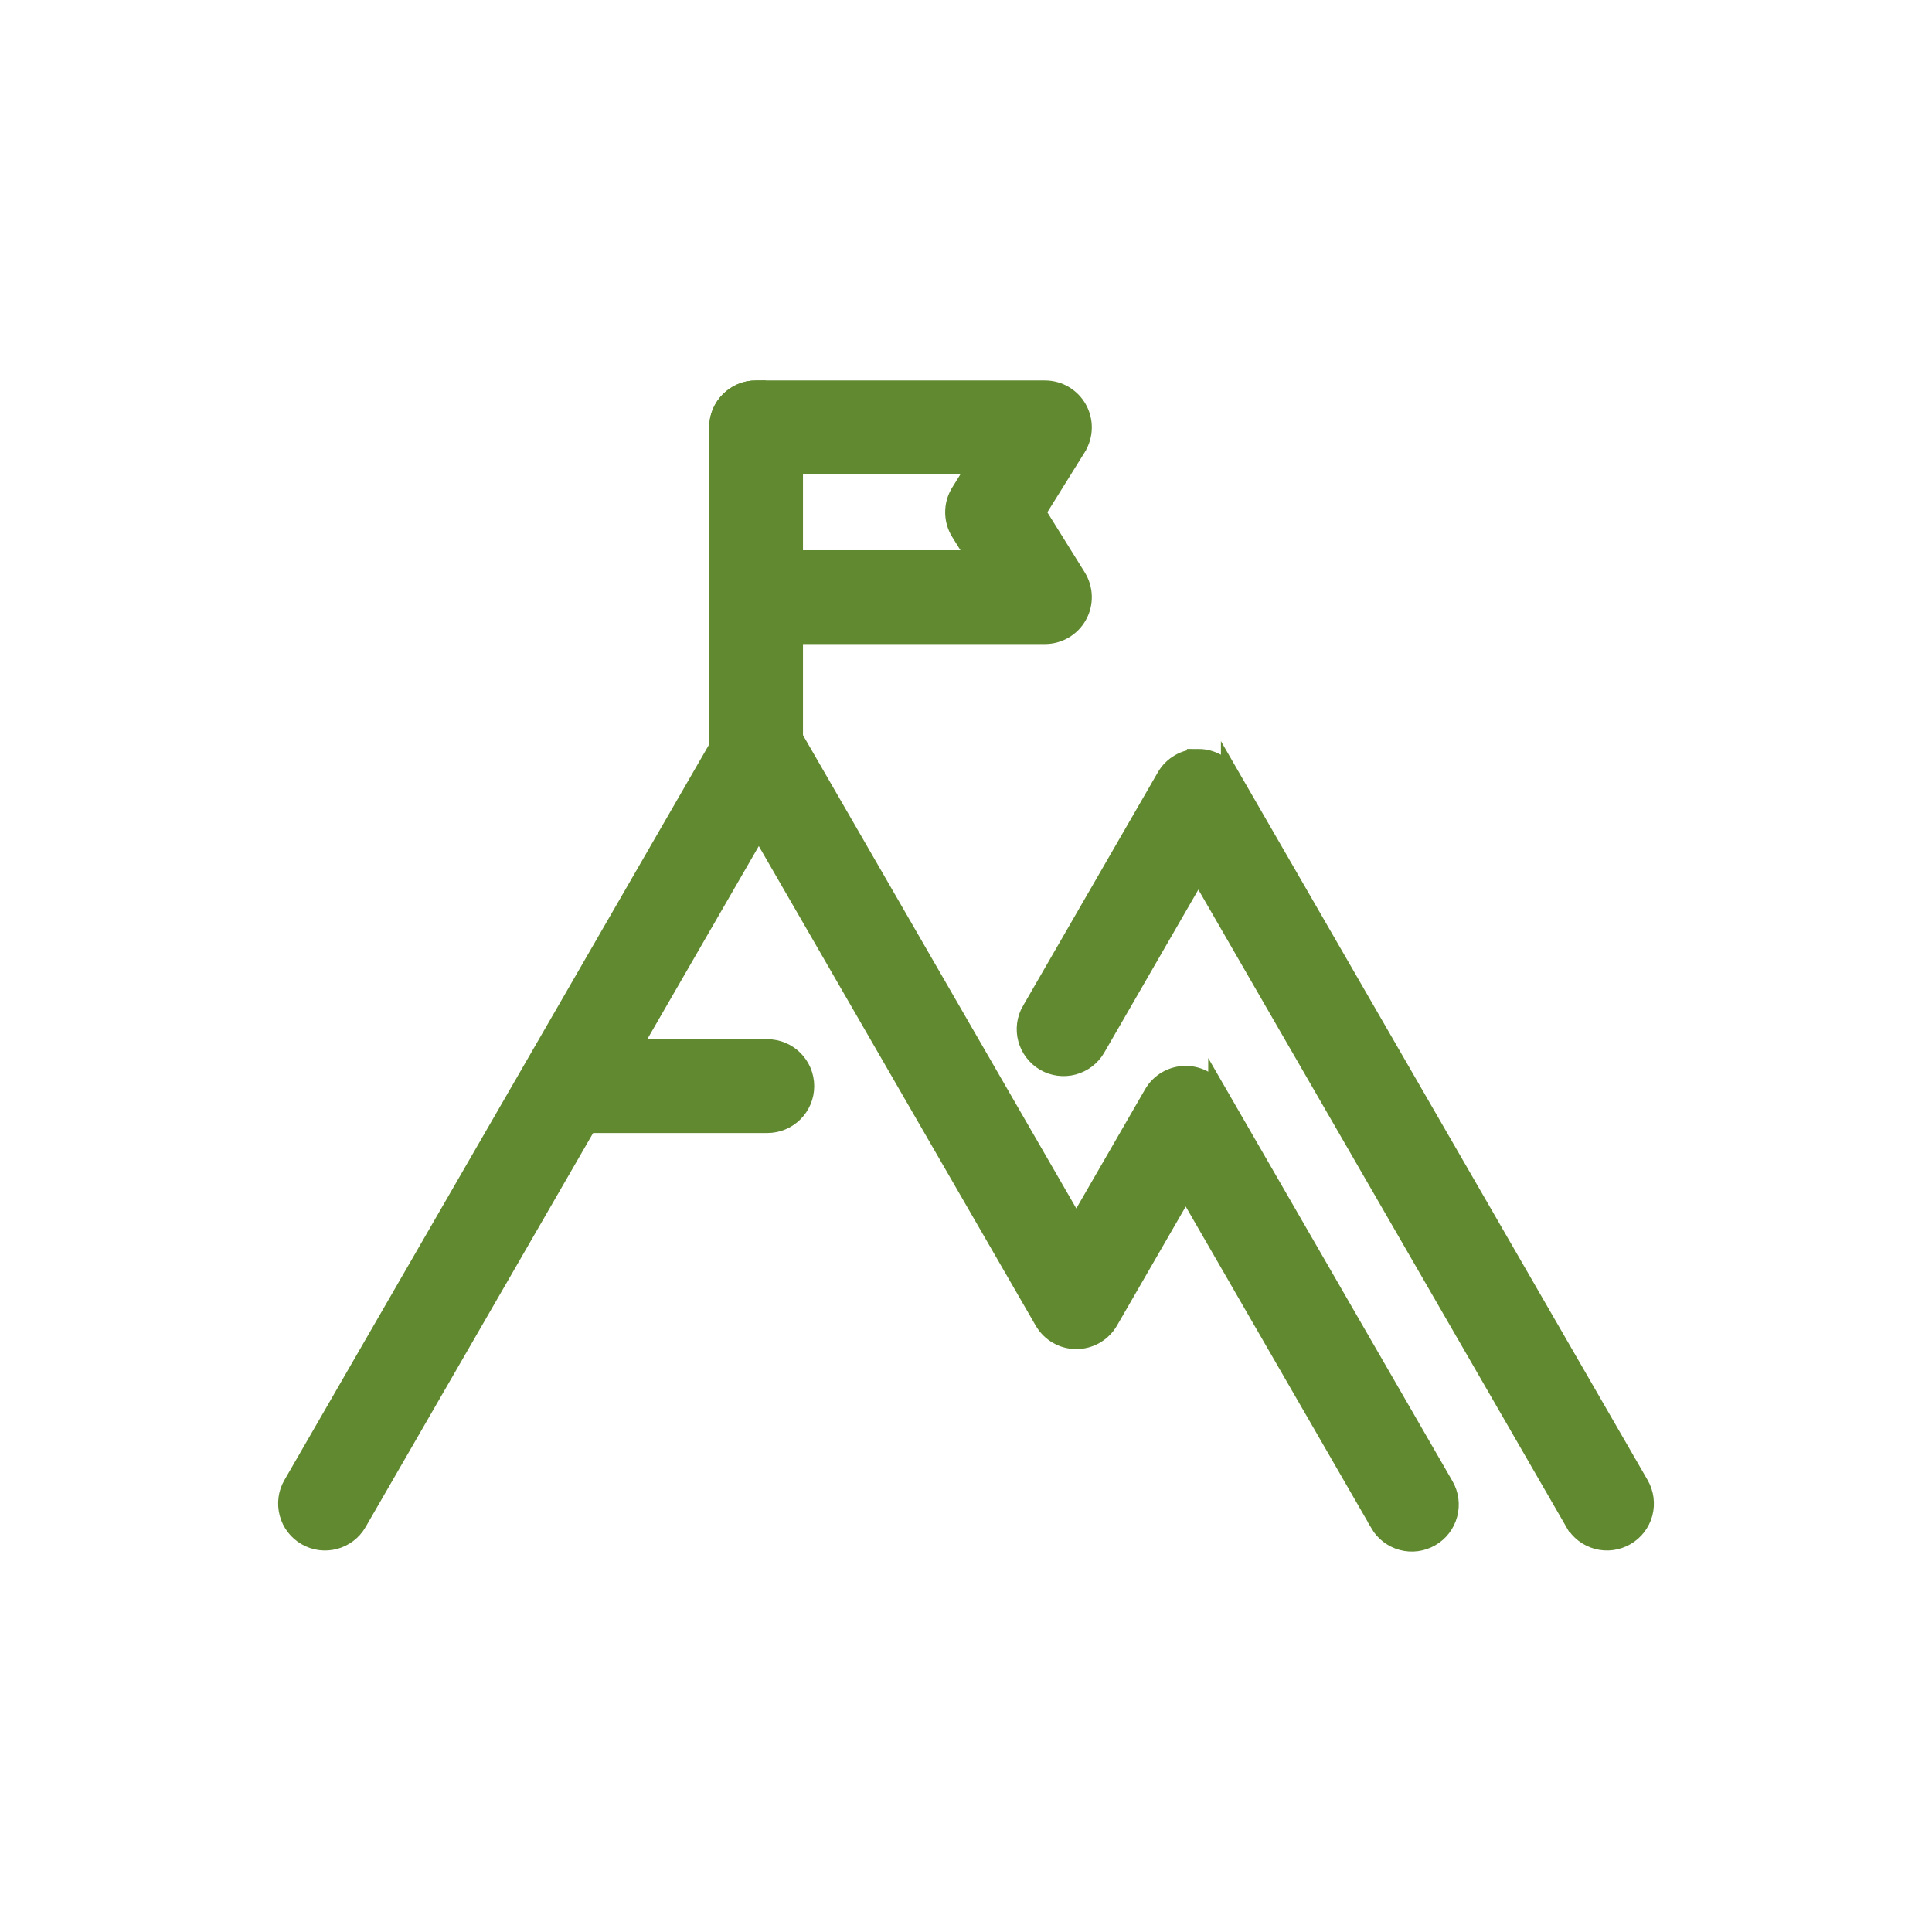
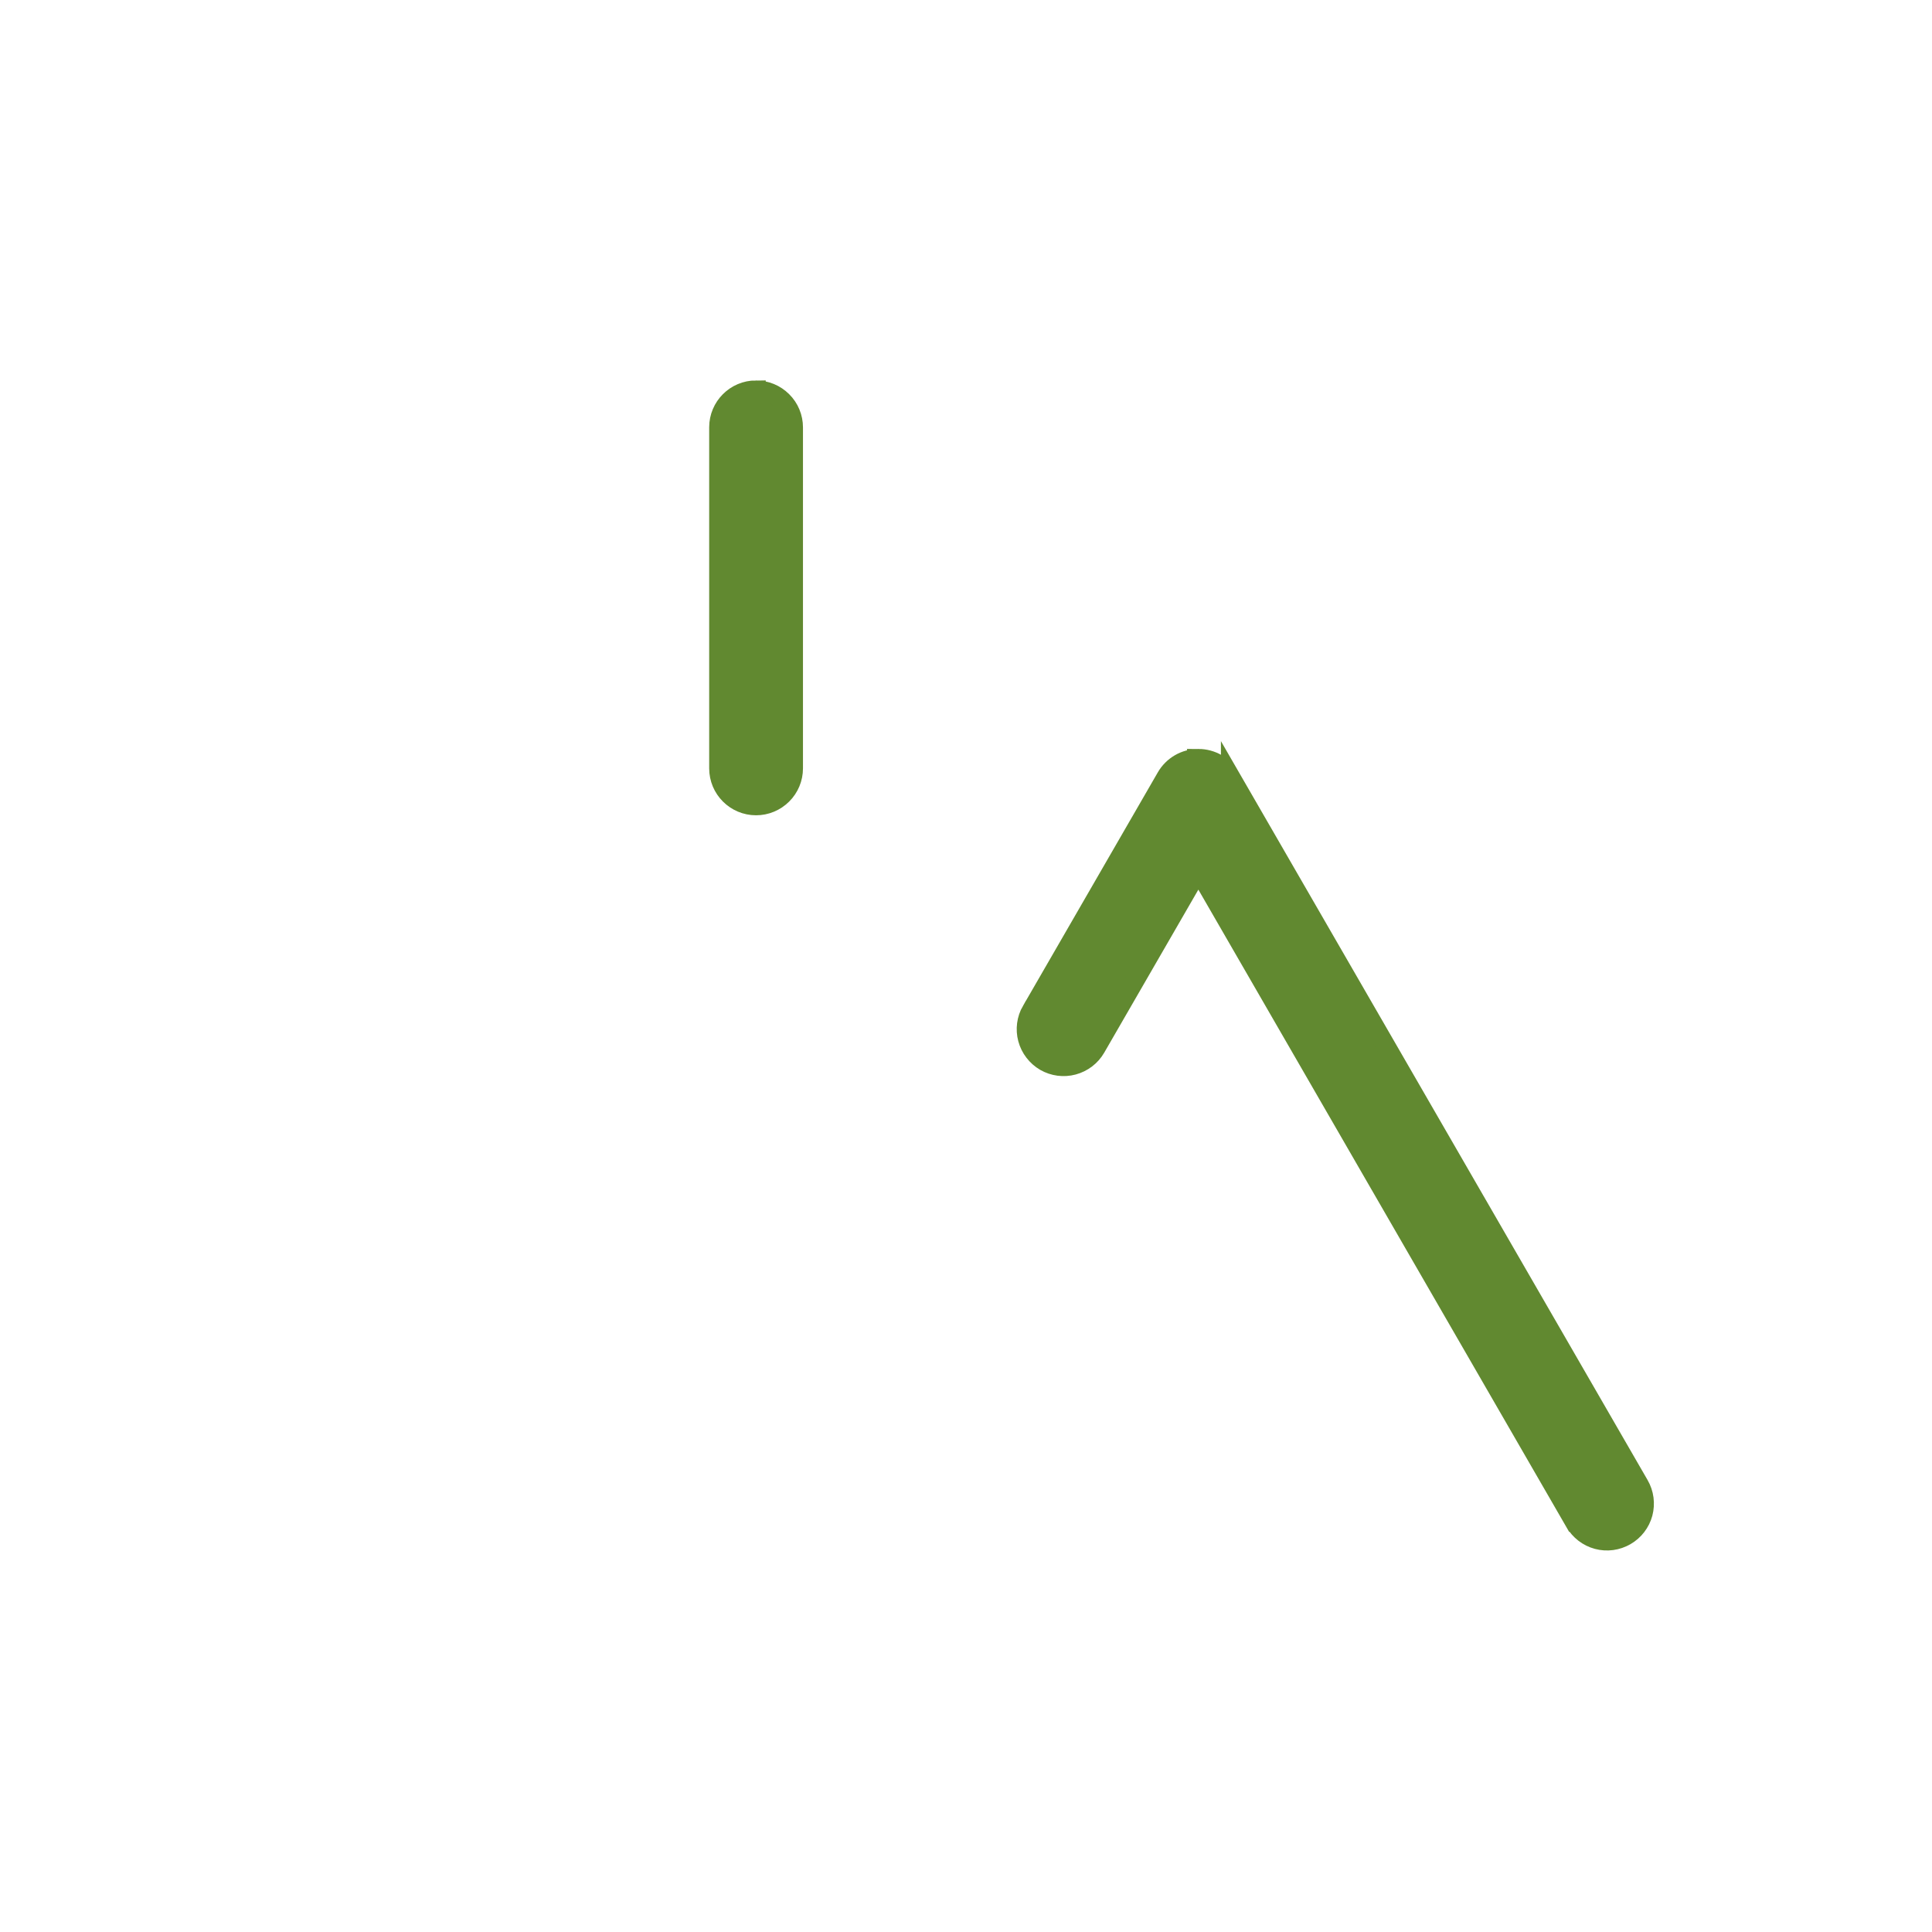
<svg xmlns="http://www.w3.org/2000/svg" viewBox="0 0 100 100" fill-rule="evenodd">
-   <path d="m39.27 37.012c-0.688 0-1.32 0.367-1.664 0.961l-22.453 38.887c-0.258 0.445-0.324 0.969-0.191 1.465 0.129 0.492 0.453 0.914 0.895 1.168 0.922 0.535 2.102 0.219 2.633-0.703l20.785-35.996 14.766 25.57c0.344 0.598 0.98 0.965 1.668 0.965s1.324-0.367 1.672-0.965l3.992-6.914 10.039 17.391-0.004 0.004c0.258 0.441 0.68 0.766 1.172 0.898 0.492 0.133 1.02 0.062 1.461-0.195 0.445-0.254 0.766-0.676 0.898-1.168 0.133-0.496 0.066-1.02-0.191-1.465l-11.711-20.285v0.004c-0.344-0.598-0.98-0.965-1.668-0.965s-1.324 0.367-1.668 0.965l-3.992 6.914-14.766-25.57v-0.004c-0.344-0.598-0.98-0.965-1.672-0.961z" fill="#618930" stroke-width="1" stroke="#618930" />
  <path d="m62.023 39.266c-0.688 0-1.32 0.367-1.664 0.965l-6.973 12.078h-0.004c-0.254 0.441-0.324 0.969-0.191 1.461 0.133 0.492 0.457 0.914 0.898 1.172 0.441 0.254 0.969 0.324 1.461 0.191 0.496-0.133 0.918-0.457 1.172-0.898l5.305-9.188 19.48 33.742h0.004c0.254 0.441 0.676 0.766 1.168 0.898 0.496 0.133 1.02 0.062 1.465-0.195 0.441-0.254 0.766-0.676 0.898-1.168 0.129-0.496 0.062-1.02-0.195-1.465l-21.152-36.633v0.004c-0.344-0.598-0.98-0.965-1.672-0.965z" fill="#618930" stroke-width="1" stroke="#618930" />
-   <path d="m30.48 54.289c-1.066 0-1.93 0.863-1.93 1.93 0 1.062 0.863 1.926 1.93 1.926h9.238c1.062 0 1.926-0.863 1.926-1.926 0-1.066-0.863-1.93-1.926-1.93z" fill="#618930" stroke-width="1" stroke="#618930" />
-   <path d="m39.133 20.191c-1.062 0-1.926 0.863-1.926 1.926v8.789c0 1.066 0.863 1.93 1.926 1.93h14.953c0.699 0 1.344-0.379 1.684-0.992 0.34-0.609 0.32-1.359-0.047-1.953l-2.102-3.375 2.102-3.375v-0.004c0.367-0.594 0.387-1.34 0.047-1.953-0.34-0.613-0.984-0.992-1.684-0.992zm1.926 3.856h9.555l-0.902 1.449c-0.387 0.621-0.387 1.414 0 2.035l0.902 1.449h-9.555z" fill="#618930" stroke-width="1" stroke="#618930" />
  <path d="m39.133 20.191c-1.062 0-1.926 0.863-1.926 1.926v17.652c0 1.066 0.863 1.93 1.926 1.93 0.512 0 1-0.203 1.363-0.566 0.363-0.359 0.566-0.852 0.566-1.363v-17.648c0-0.512-0.203-1.004-0.566-1.363-0.363-0.363-0.852-0.566-1.363-0.566z" fill="#618930" stroke-width="1" stroke="#618930" />
</svg>